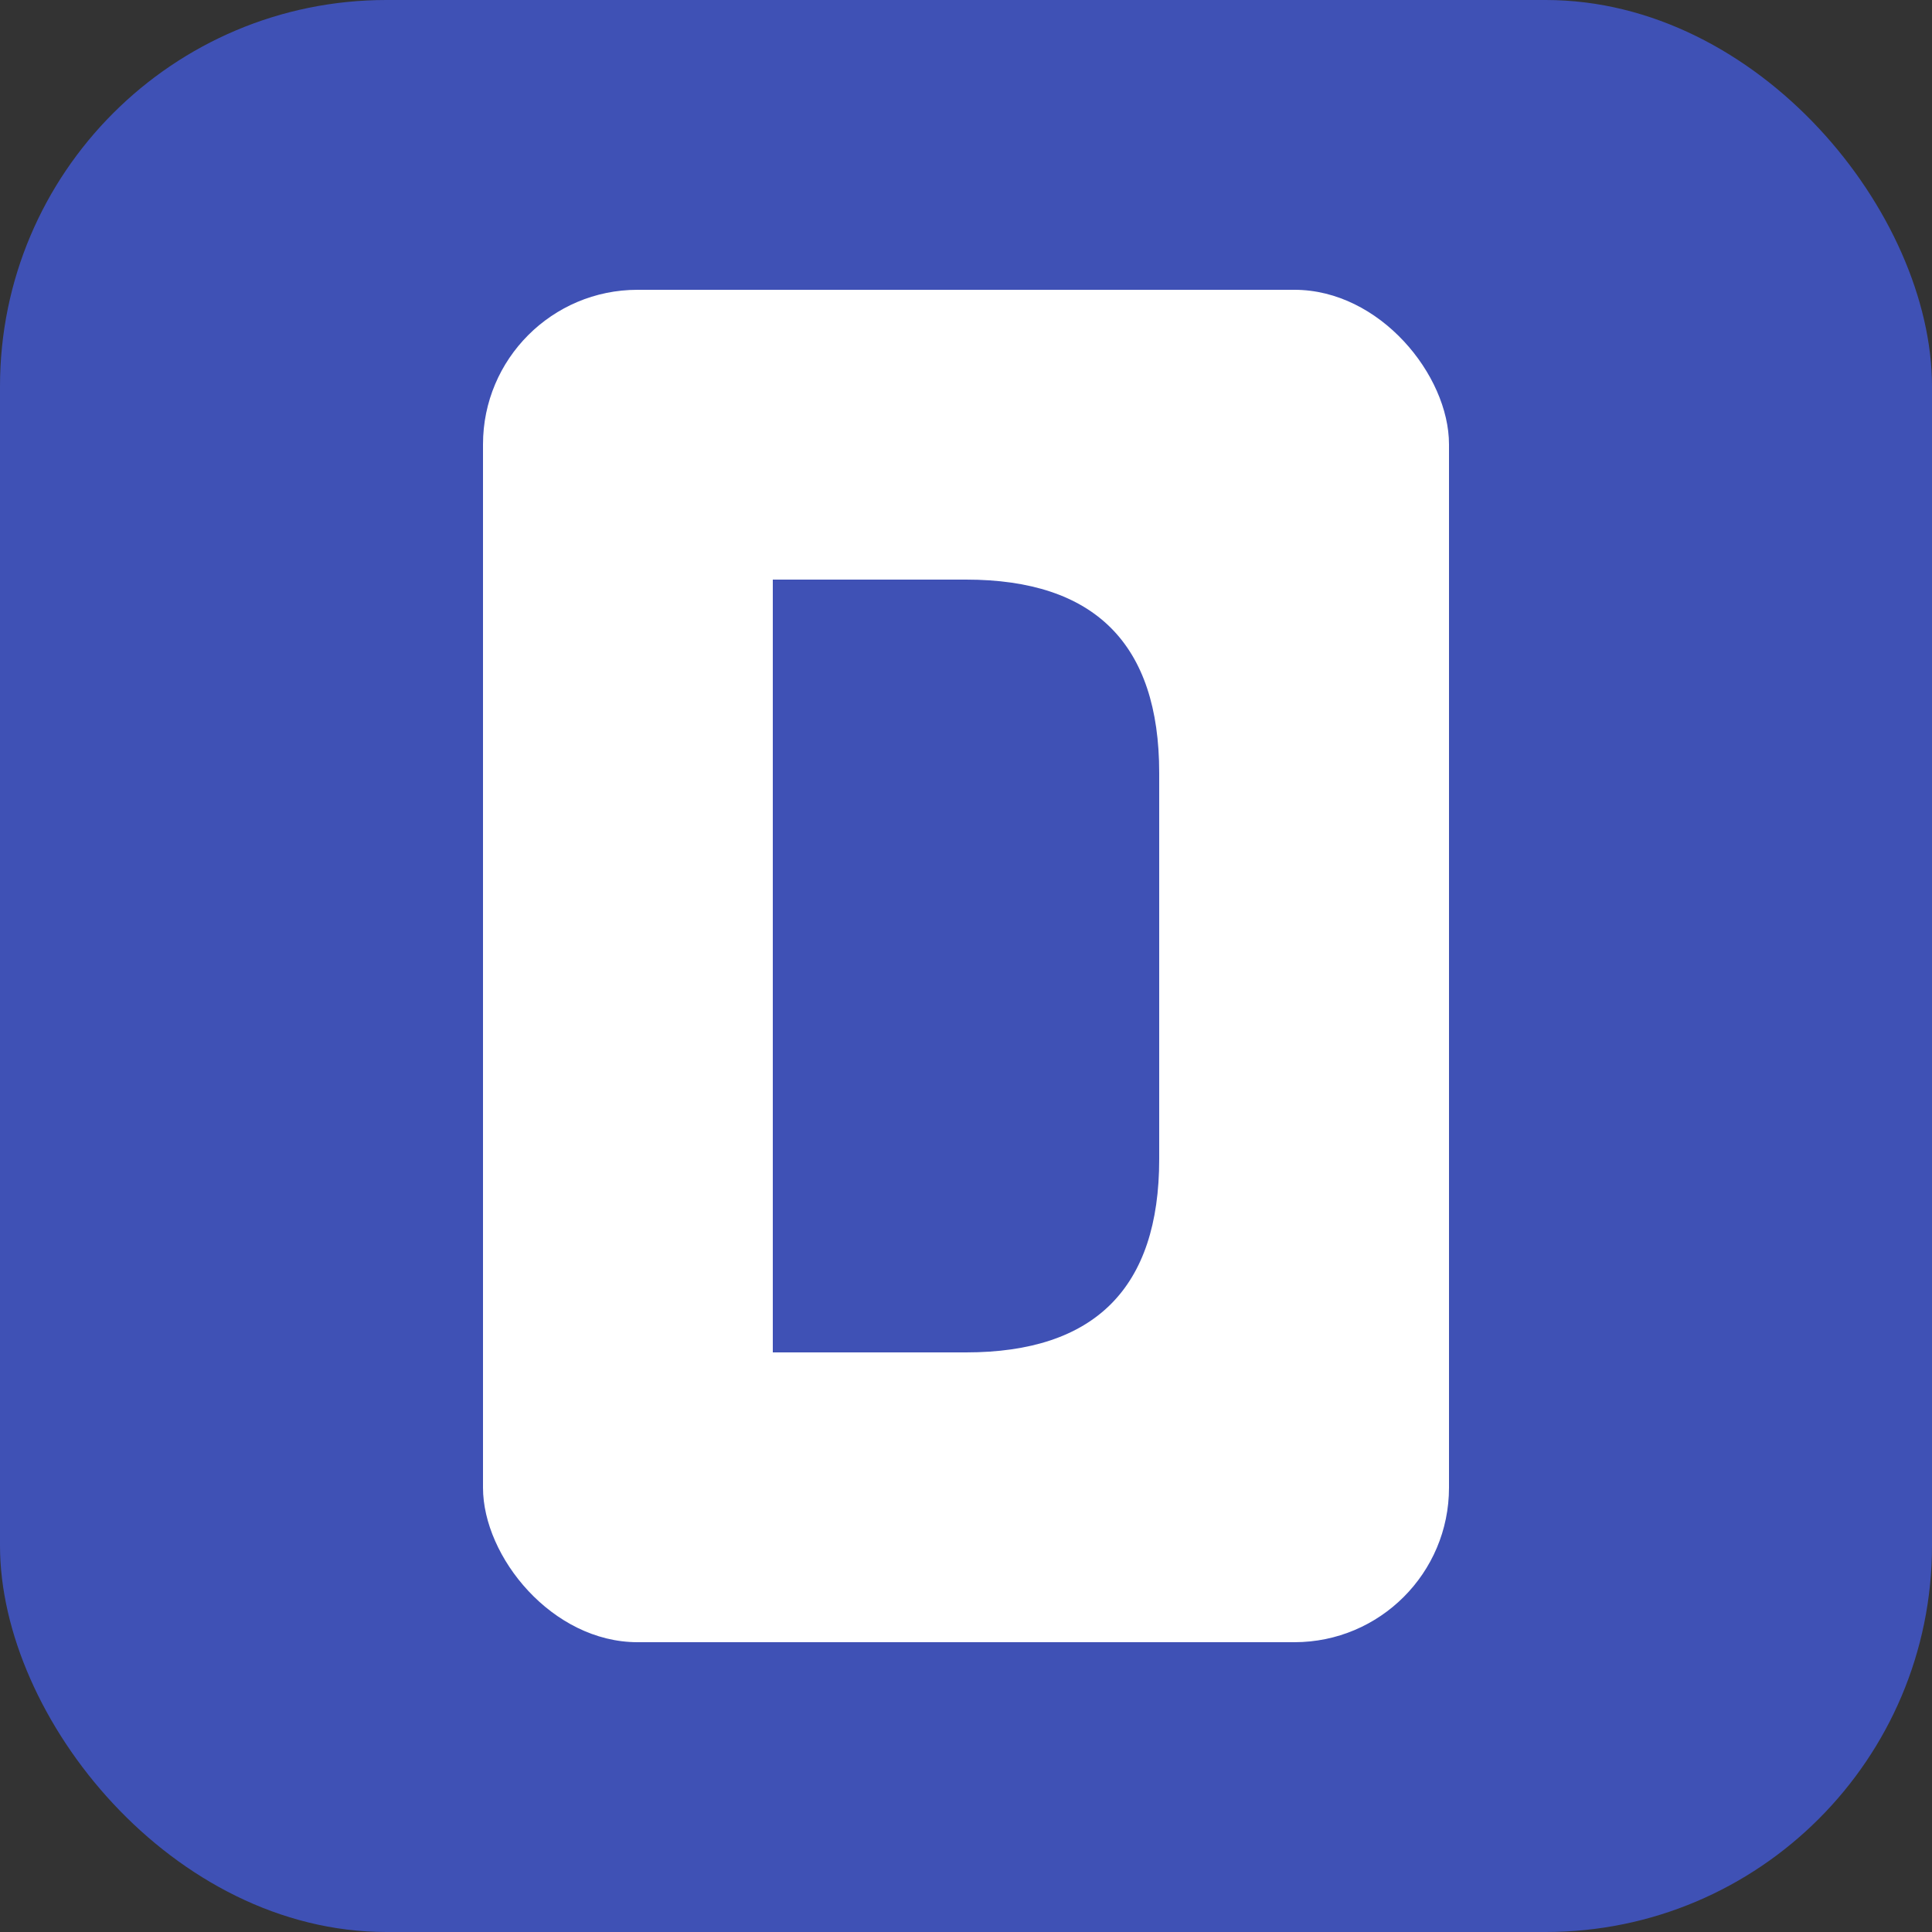
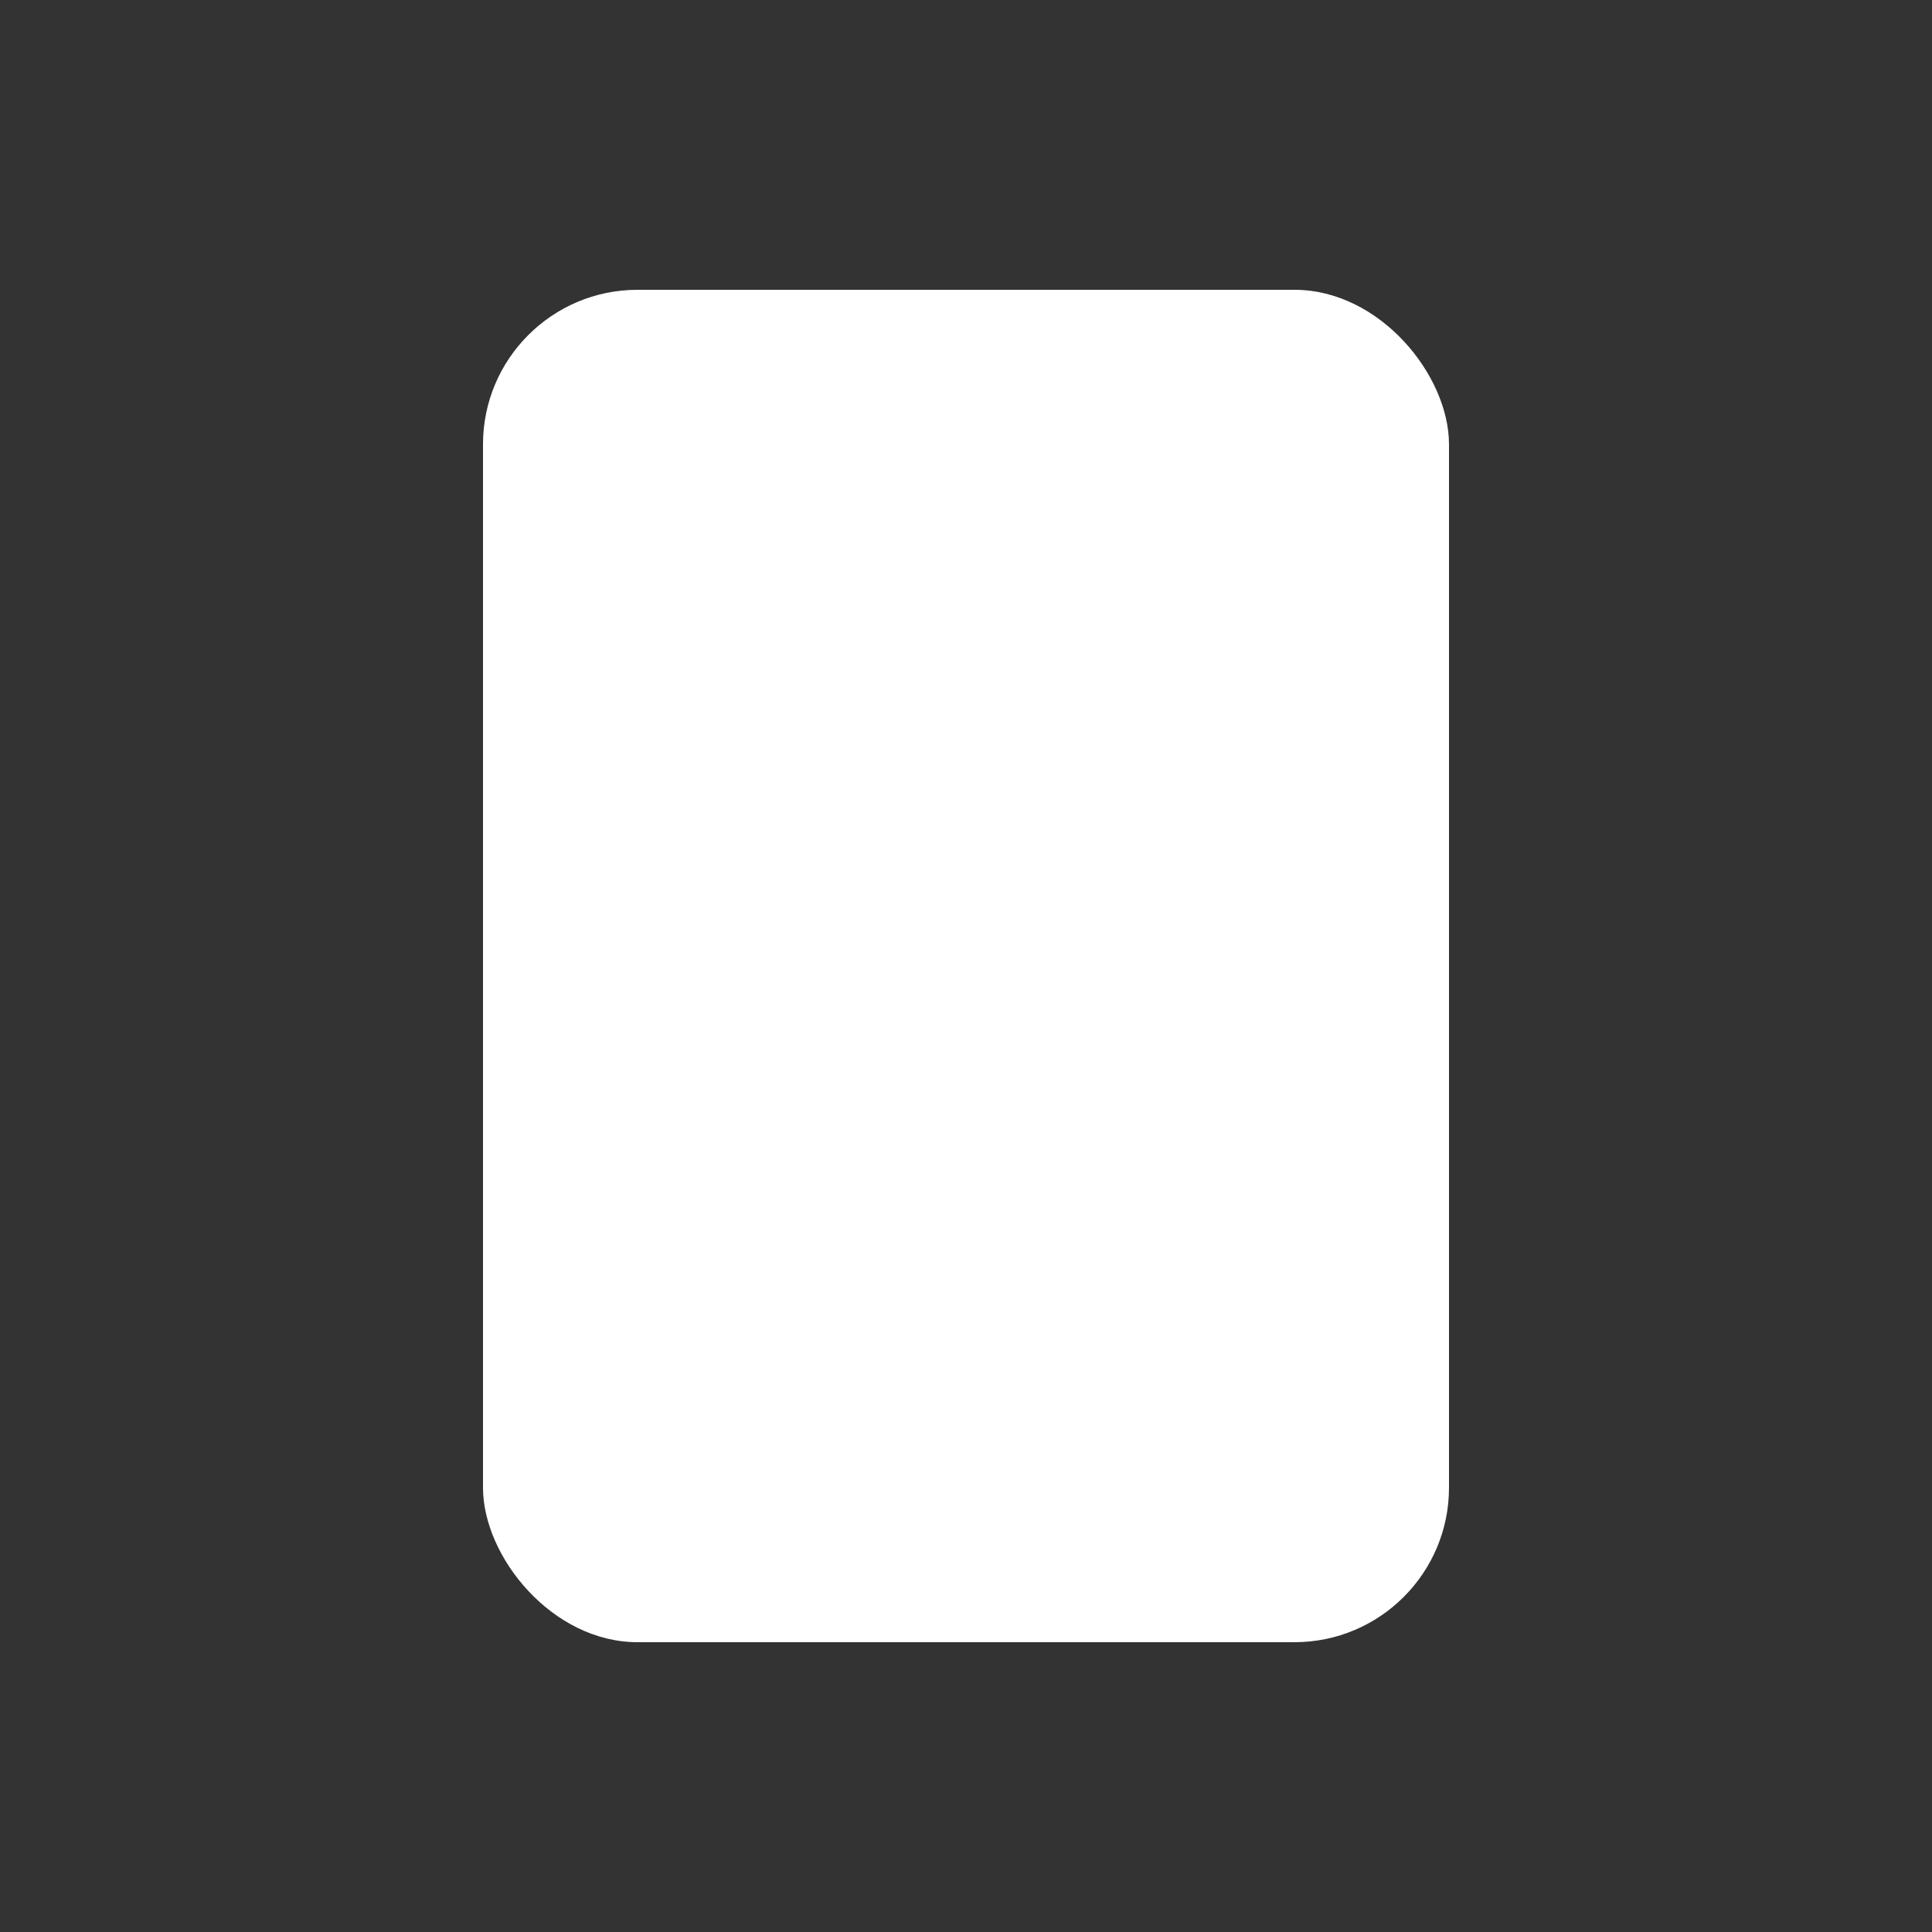
<svg xmlns="http://www.w3.org/2000/svg" width="100" height="100" viewBox="0 0 100 100" fill="none">
  <rect x="0" y="0" width="100" height="100" fill="#333333" stroke="none" />
-   <rect width="100" height="100" rx="20" fill="#3F51B5" />
  <rect x="25" y="15" width="50" height="70" rx="8" fill="white" />
-   <path d="M40 30 H 50 Q 60 30 60 40 V 60 Q 60 70 50 70 H 40 V 30 Z" fill="#3F51B5" />
</svg>